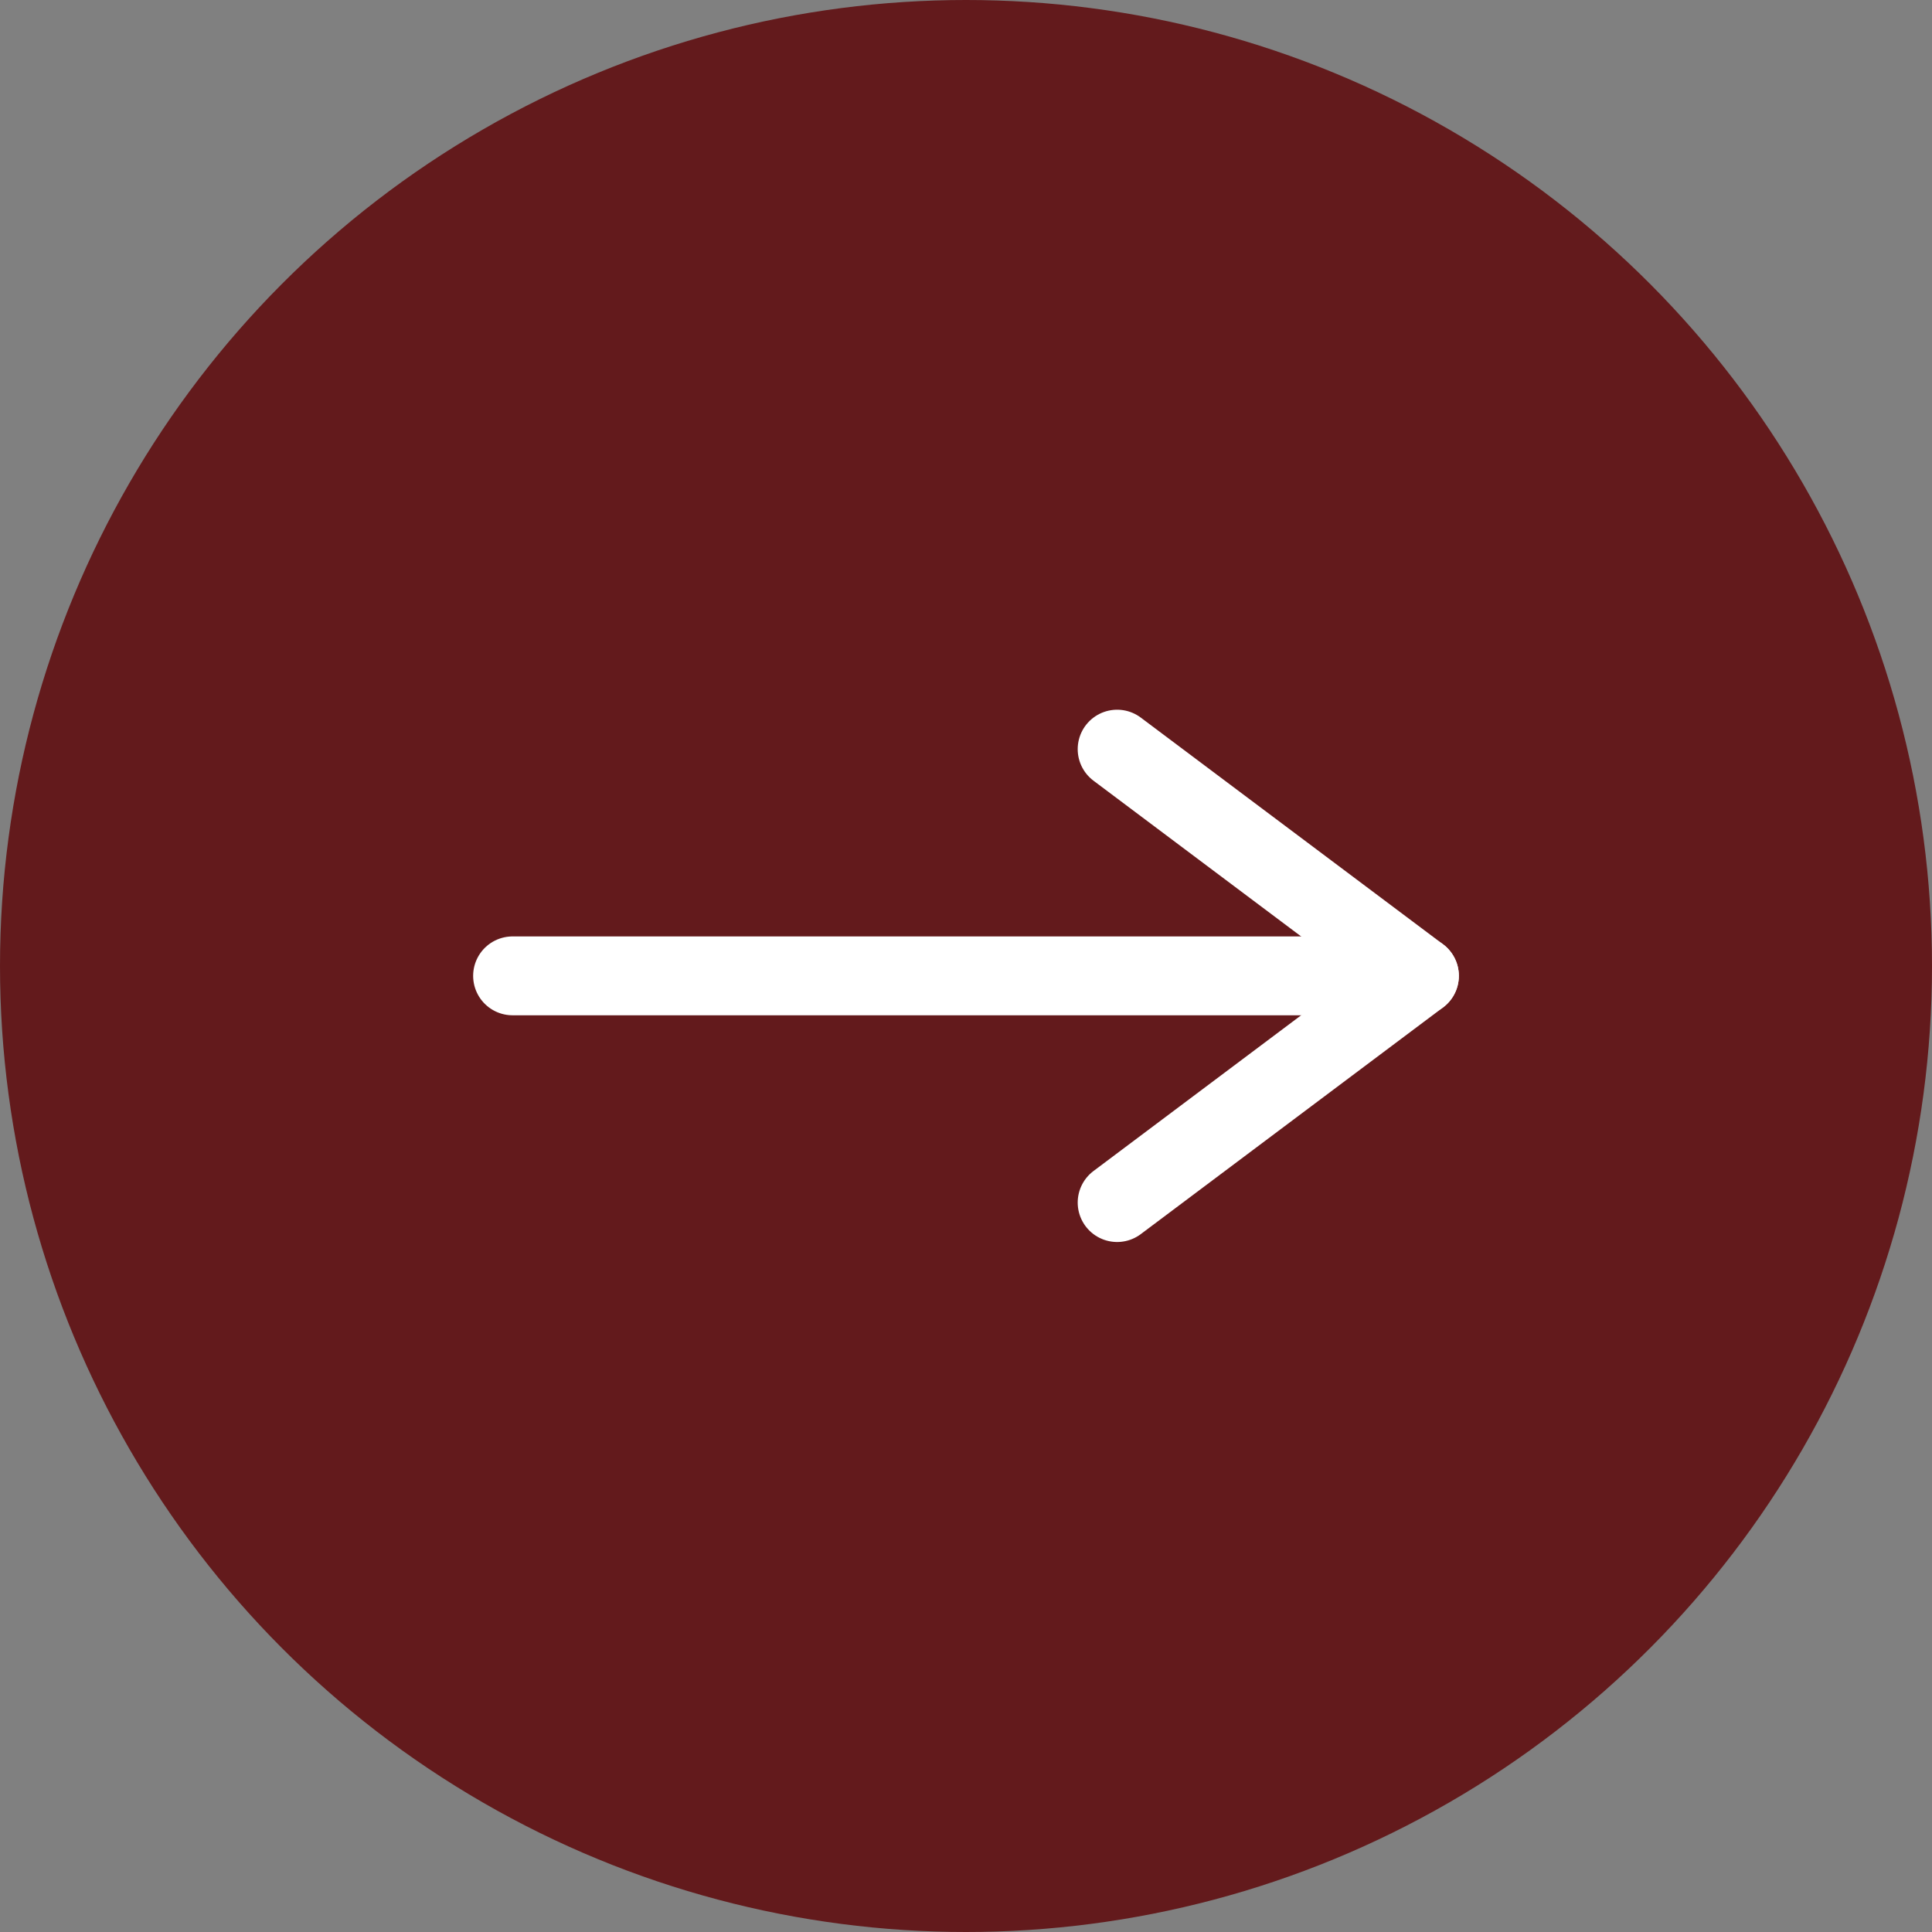
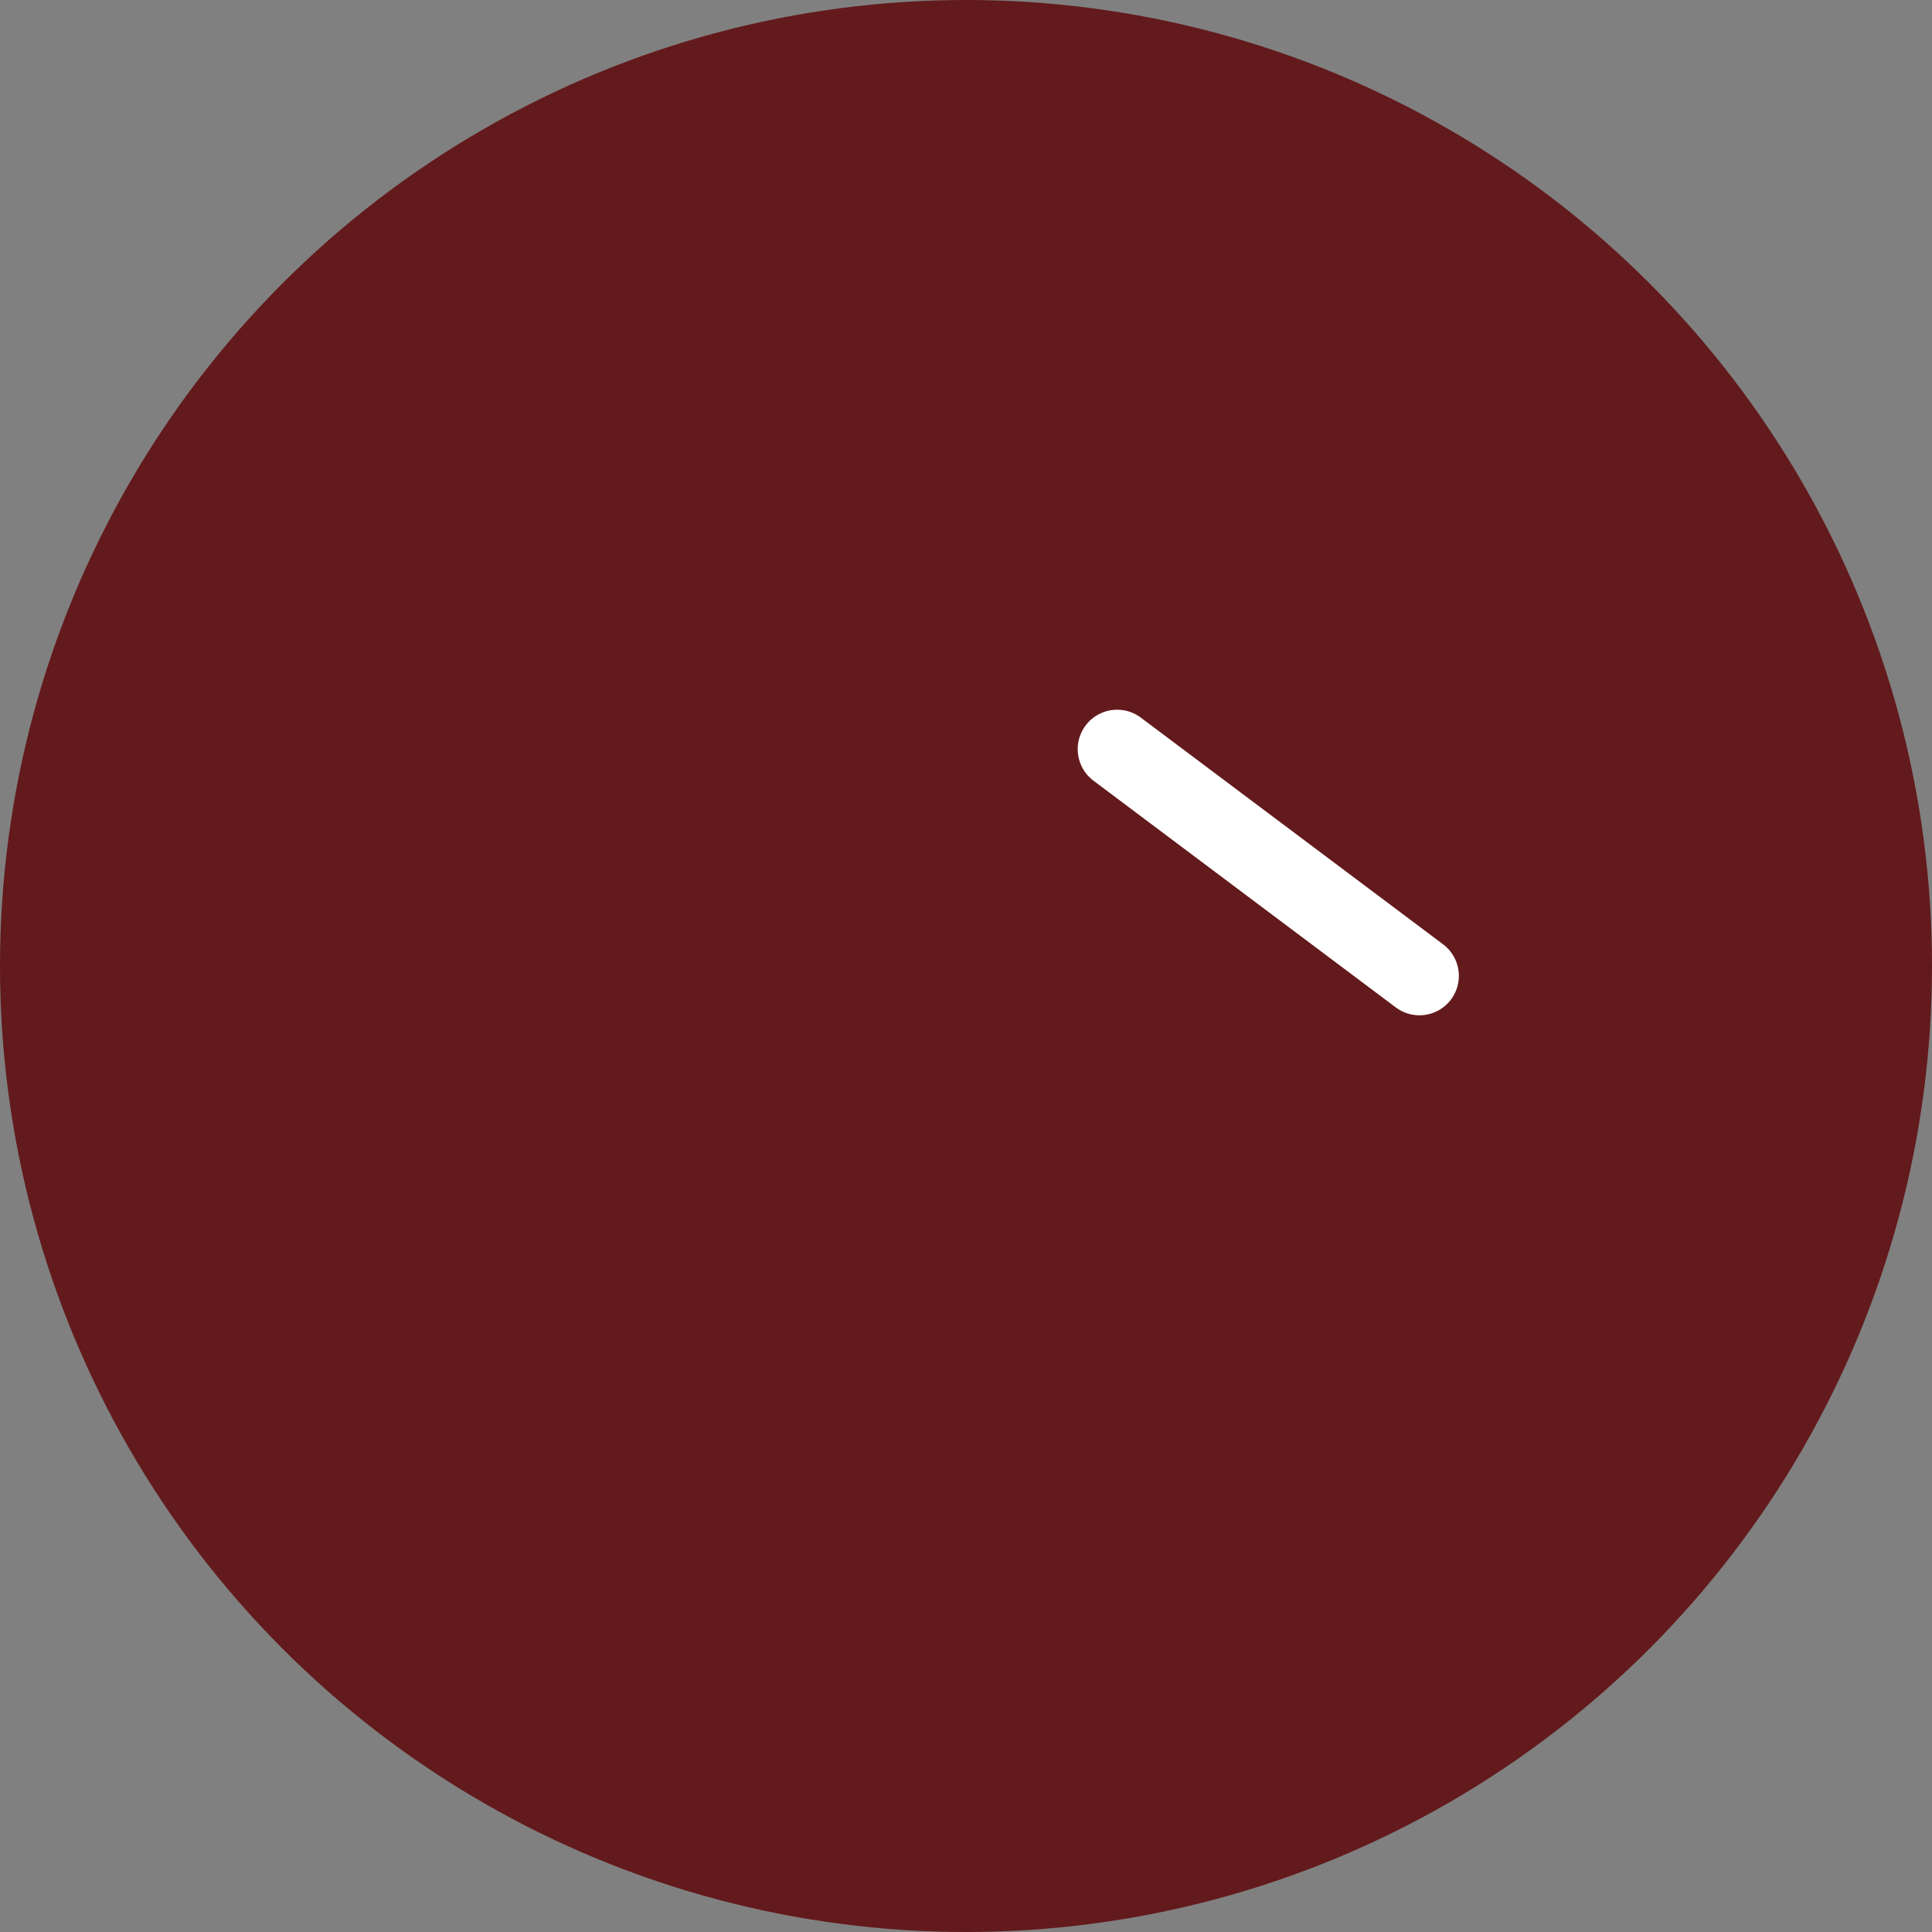
<svg xmlns="http://www.w3.org/2000/svg" width="49" height="49" viewBox="0 0 49 49" fill="none">
  <rect x="0" y="0" width="49" height="49" fill="#808080" stroke="none" />
  <g id="Group 73">
    <circle id="Ellipse 12" cx="24.5" cy="24.5" r="24.5" fill="#631A1C" />
    <g id="Group">
-       <path id="Vector" d="M36 24.75H13" stroke="white" stroke-width="2" stroke-linecap="round" stroke-linejoin="round" />
-       <path id="Vector_2" d="M28.333 19L36 24.75L28.333 30.5" stroke="white" stroke-width="2" stroke-linecap="round" stroke-linejoin="round" />
+       <path id="Vector_2" d="M28.333 19L36 24.75" stroke="white" stroke-width="2" stroke-linecap="round" stroke-linejoin="round" />
    </g>
  </g>
</svg>